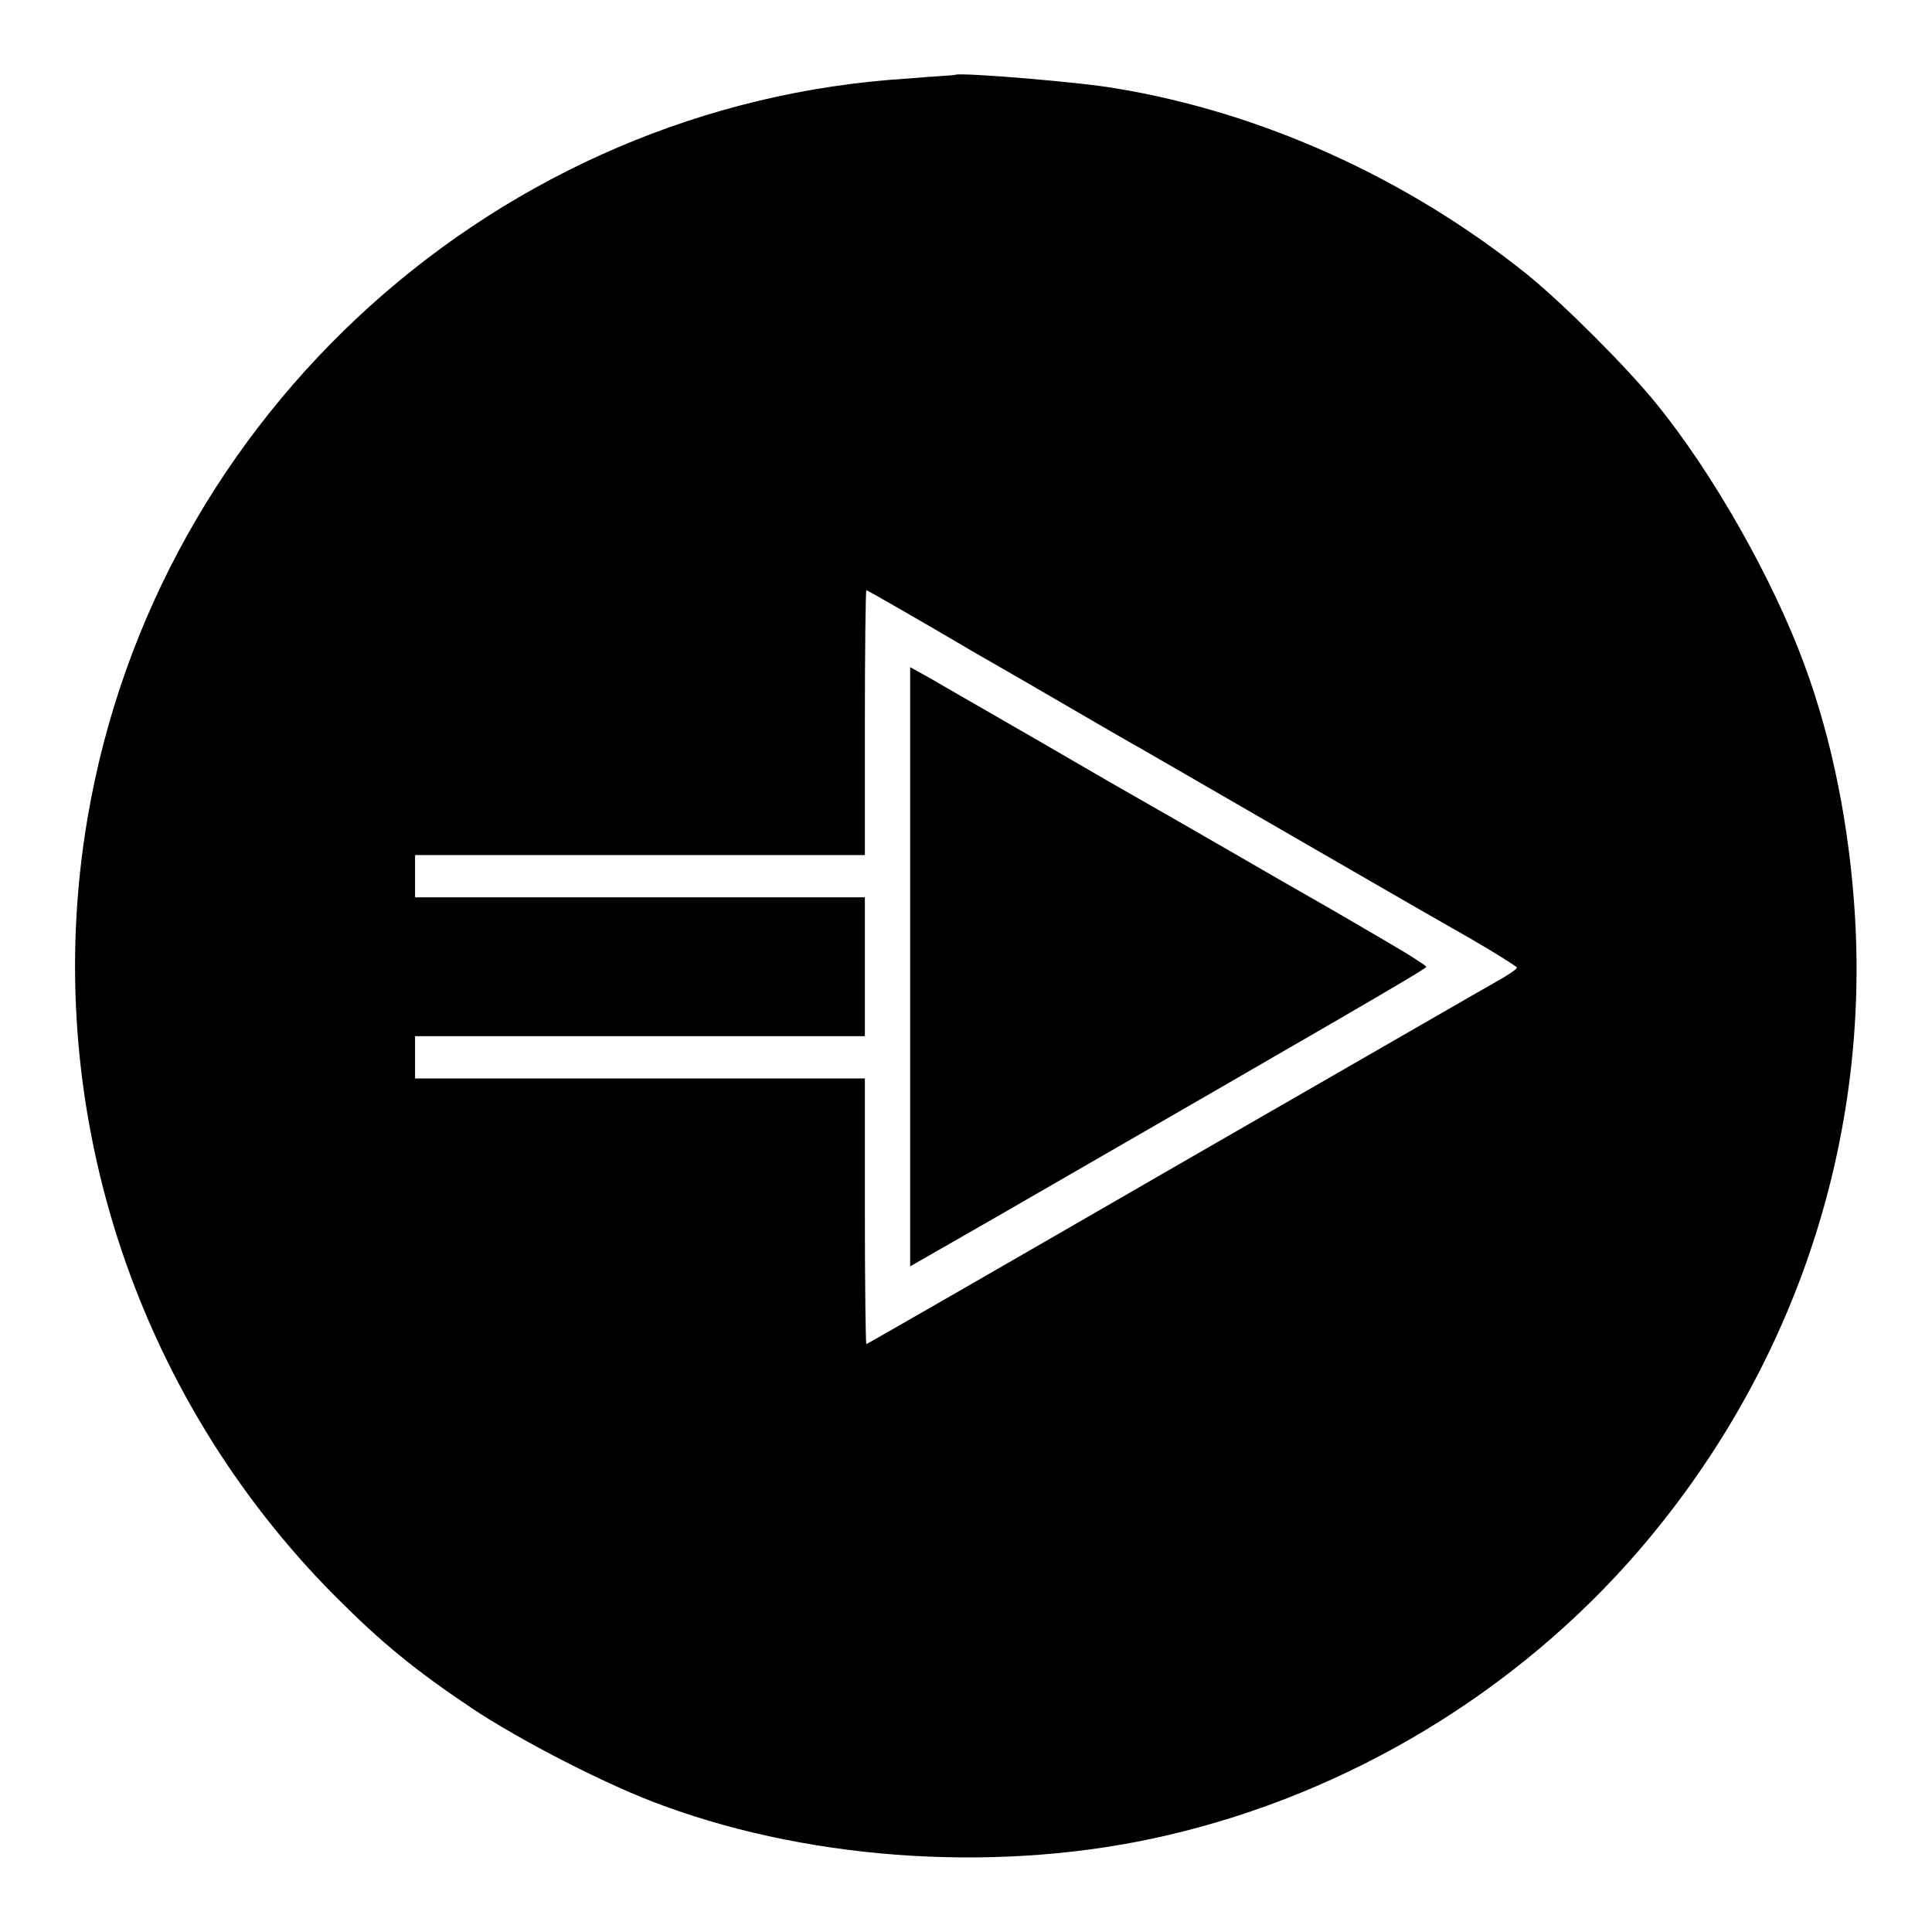
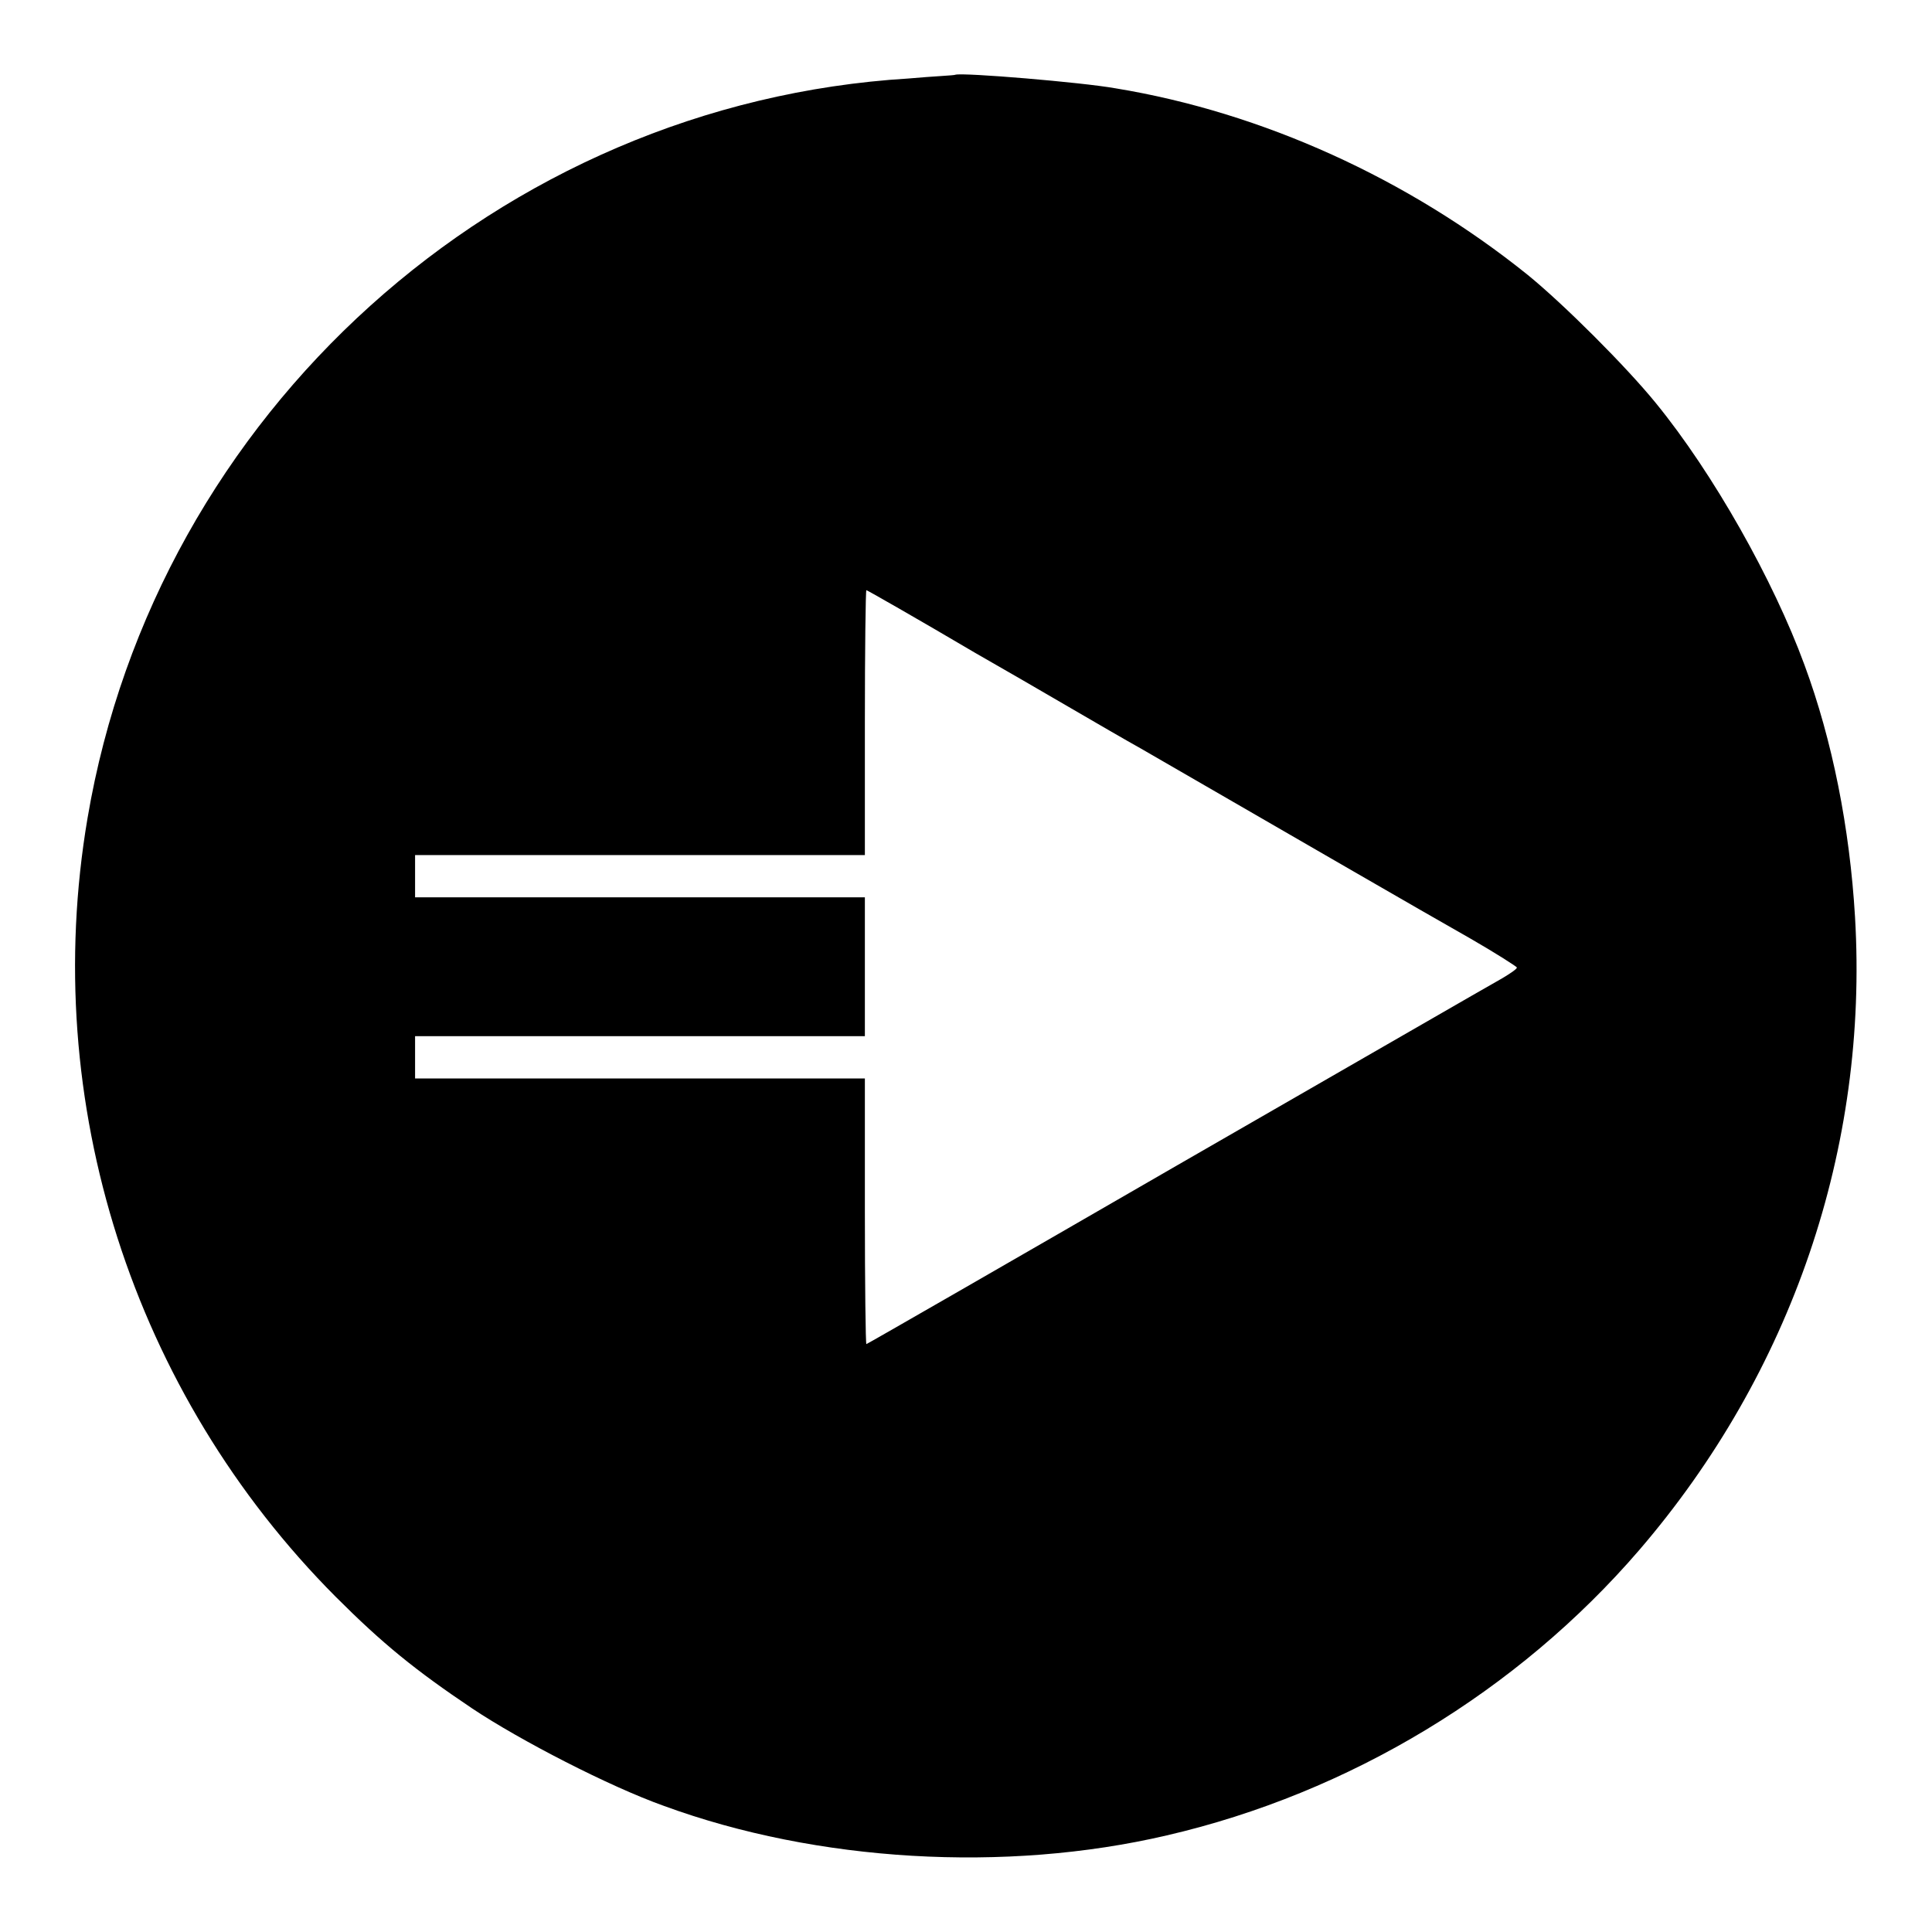
<svg xmlns="http://www.w3.org/2000/svg" version="1.1" x="0px" y="0px" viewBox="0 0 256 256" enable-background="new 0 0 256 256" xml:space="preserve">
  <g>
    <g>
      <g>
        <path fill="#000000" d="M120.4,10.4c-54.2,3.3-99.7,44.3-108.8,98c-6.4,37.7,6,76.2,32.9,103.2c6.2,6.2,10.5,9.7,18.1,14.8c6.3,4.2,18.1,10.3,25.4,12.9c20.2,7.4,45.2,8.9,66.6,3.9c24.2-5.6,46.5-19.1,62.6-37.8c20.2-23.5,30.4-53.3,28.6-83.9c-0.7-11.8-3-23.4-6.7-33.4C235,76.9,227,62.7,219.4,53.4c-3.9-4.8-12.2-13.1-17-17c-15.8-12.7-35.1-21.5-54.6-24.7c-4.5-0.8-20.1-2.1-21.2-1.8C126.5,10,123.7,10.1,120.4,10.4z M129.2,86.5c7.9,4.5,17.7,10.3,22,12.7c22.5,13,36.3,21,43.7,25.2c3.3,1.9,6.1,3.7,6.1,3.8c0,0.2-0.9,0.8-1.9,1.4c-1.1,0.6-20.5,11.8-43.1,24.8c-22.5,13-41.1,23.7-41.2,23.7s-0.2-7.9-0.2-17.6v-17.6H84.8H55v-2.8v-2.8h29.8h29.8v-9.2v-9.2H84.8H55v-2.8v-2.8h29.8h29.8V95.8c0-9.7,0.1-17.6,0.2-17.6C114.9,78.2,121.4,81.9,129.2,86.5z" />
-         <path fill="#000000" d="M120.6,128.1v39.7l11-6.3c45.6-26.3,57.4-33.1,57.4-33.4c0-0.1-2.1-1.5-4.7-3c-2.6-1.5-7.3-4.3-10.5-6.1c-3.2-1.8-15.2-8.8-26.8-15.4c-11.5-6.7-22.2-12.8-23.7-13.7l-2.7-1.5V128.1L120.6,128.1z" />
      </g>
    </g>
  </g>
</svg>